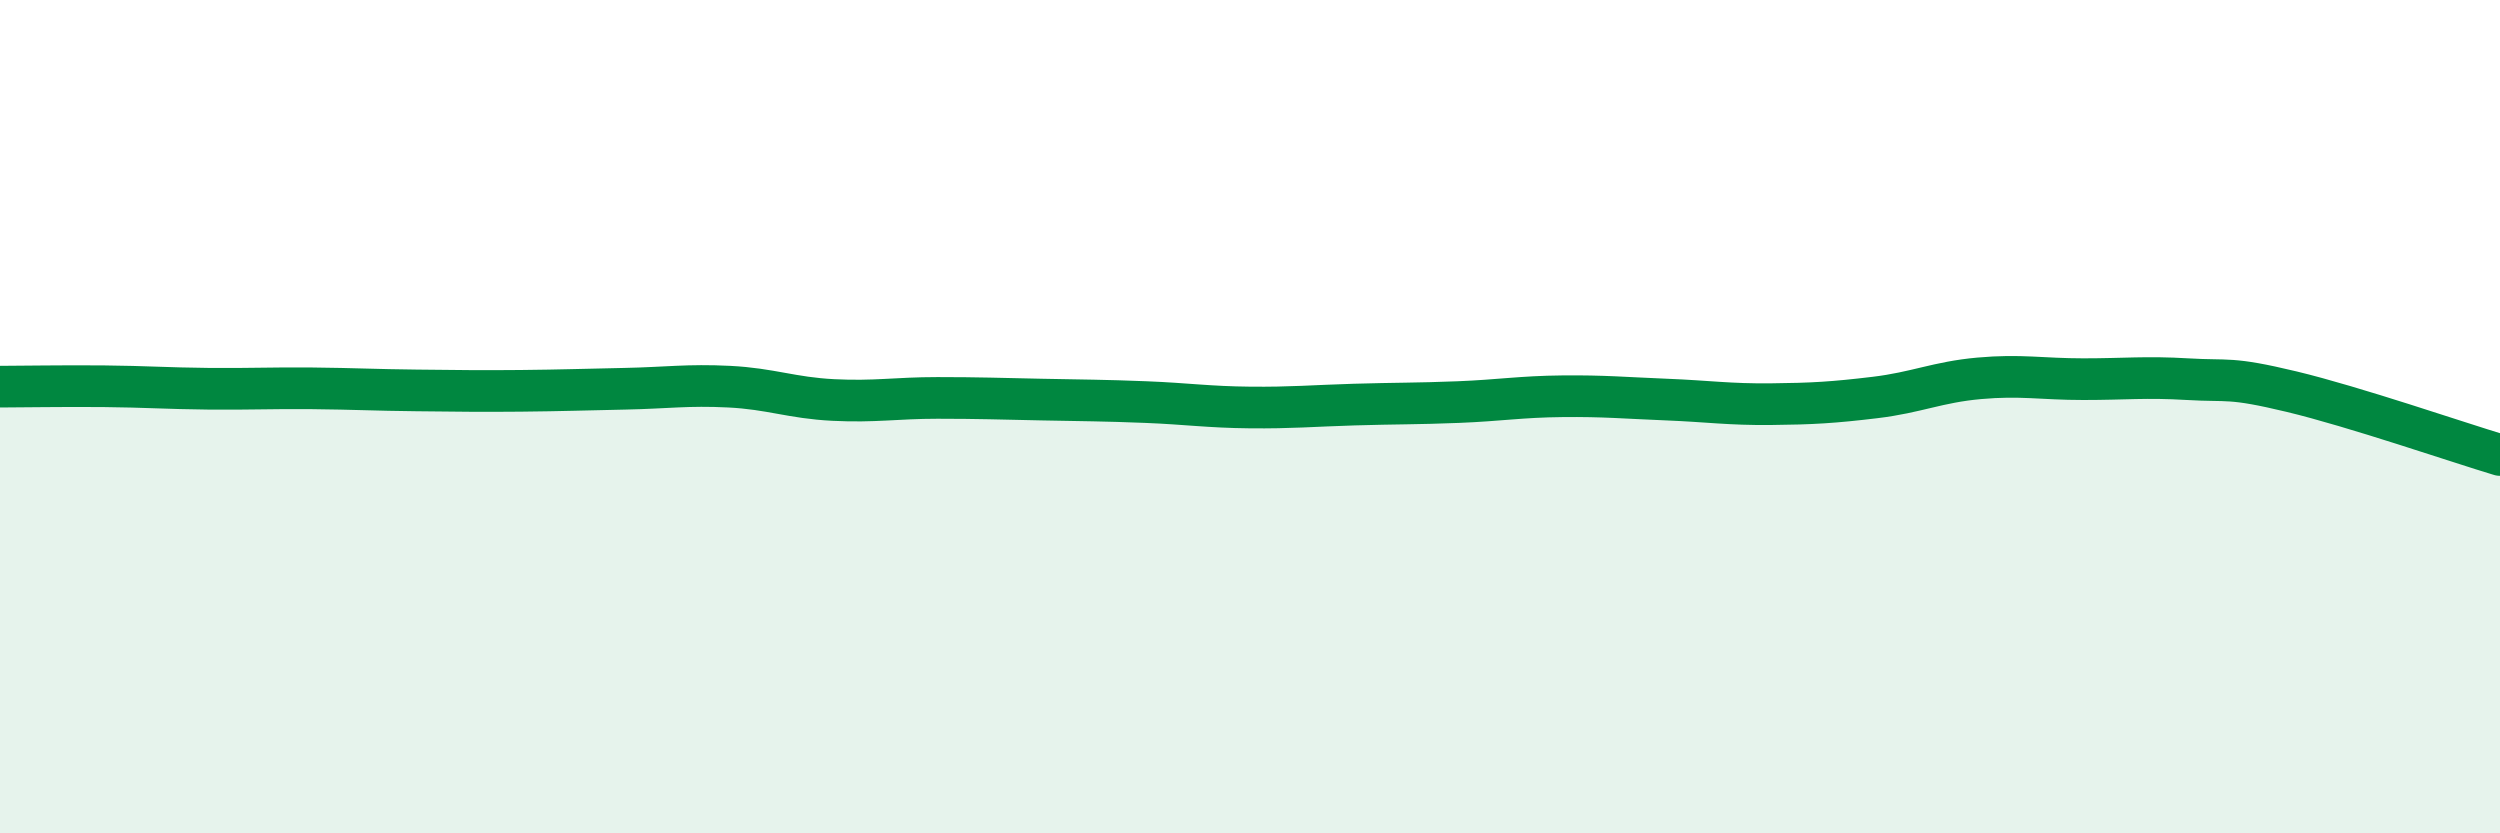
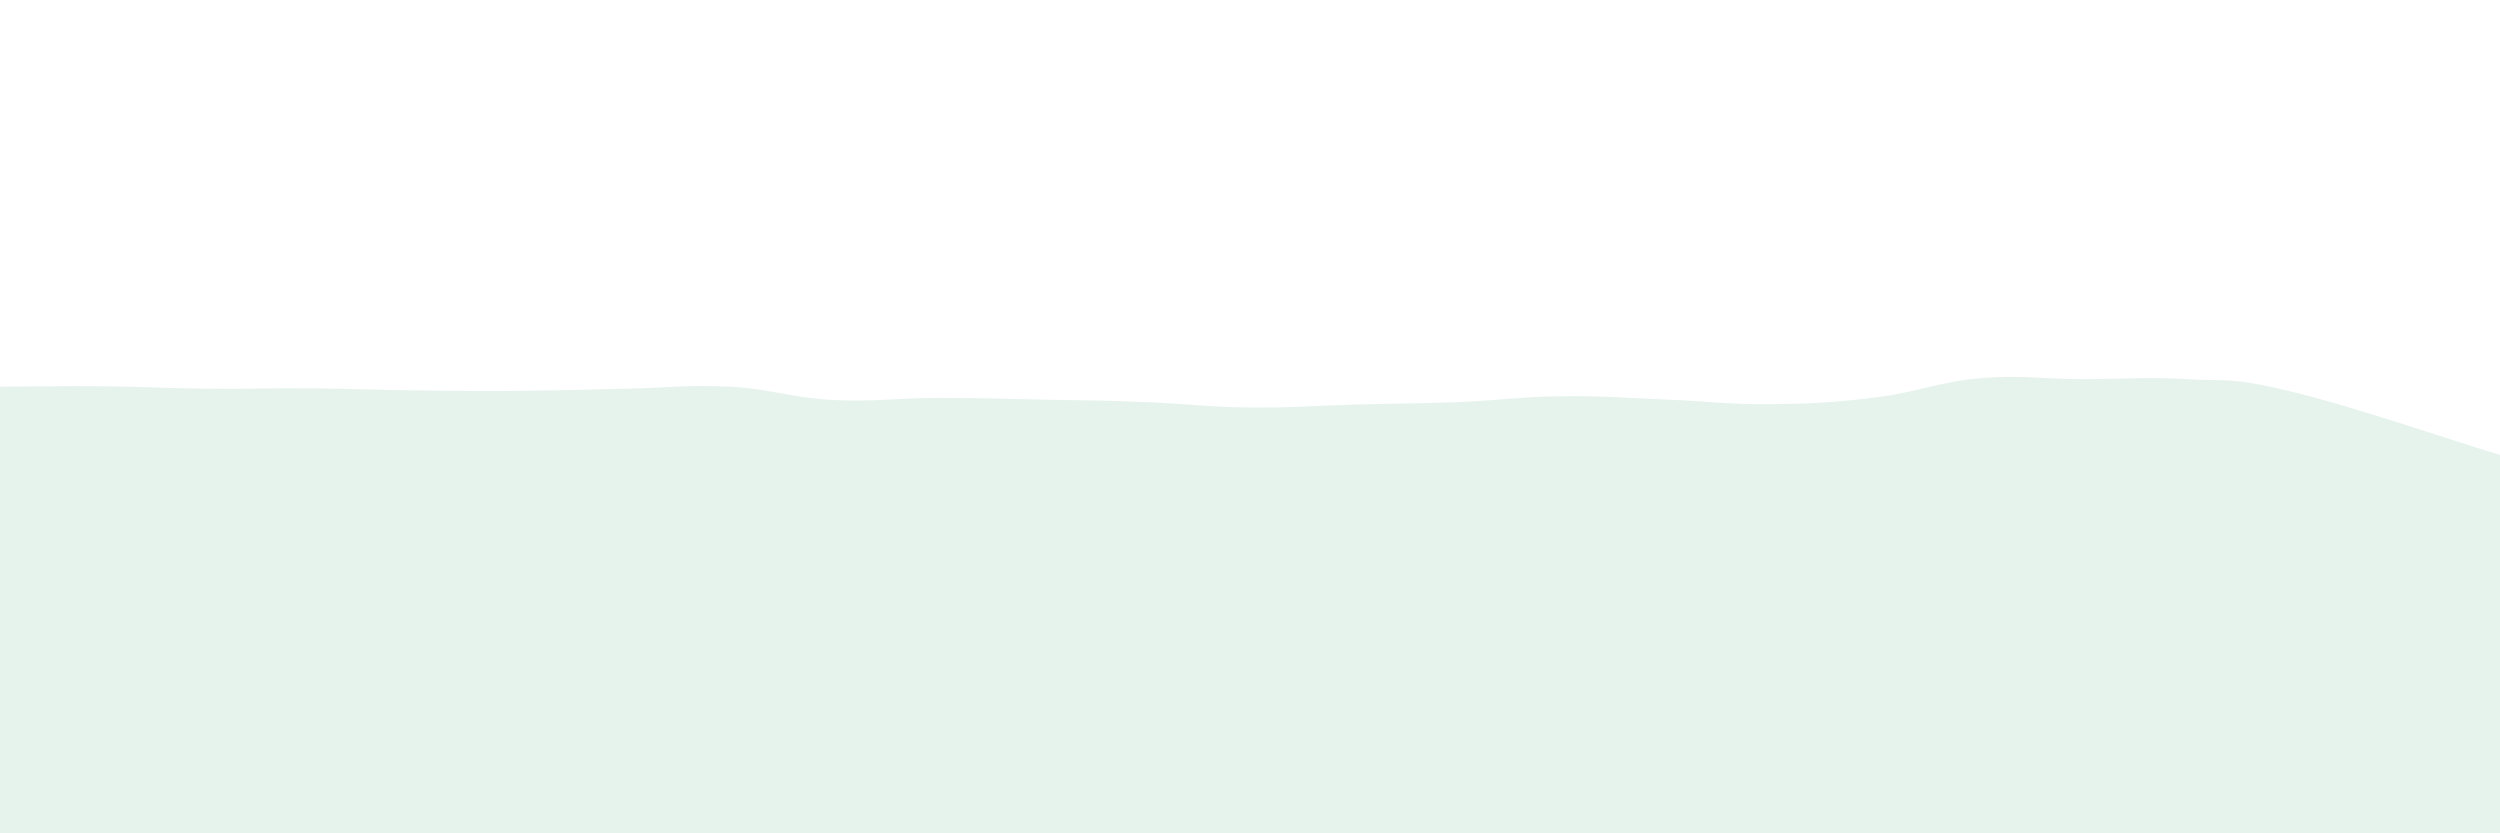
<svg xmlns="http://www.w3.org/2000/svg" width="60" height="20" viewBox="0 0 60 20">
  <path d="M 0,9.28 C 0.5,9.28 1.5,9.26 2.5,9.27 C 3.5,9.28 4,9.32 5,9.33 C 6,9.34 6.5,9.31 7.5,9.32 C 8.5,9.33 9,9.36 10,9.37 C 11,9.38 11.5,9.39 12.5,9.38 C 13.5,9.37 14,9.35 15,9.33 C 16,9.31 16.5,9.23 17.5,9.28 C 18.5,9.33 19,9.55 20,9.6 C 21,9.65 21.5,9.55 22.5,9.55 C 23.5,9.55 24,9.57 25,9.59 C 26,9.61 26.5,9.61 27.5,9.65 C 28.5,9.69 29,9.77 30,9.78 C 31,9.79 31.5,9.74 32.5,9.71 C 33.5,9.68 34,9.69 35,9.65 C 36,9.61 36.5,9.52 37.5,9.51 C 38.5,9.5 39,9.55 40,9.59 C 41,9.63 41.5,9.71 42.5,9.7 C 43.5,9.69 44,9.66 45,9.54 C 46,9.42 46.5,9.17 47.5,9.08 C 48.5,8.99 49,9.1 50,9.1 C 51,9.1 51.5,9.04 52.5,9.1 C 53.5,9.16 53.5,9.04 55,9.4 C 56.5,9.76 59,10.62 60,10.92L60 20L0 20Z" fill="#008740" opacity="0.1" stroke-linecap="round" stroke-linejoin="round" />
-   <path d="M 0,9.28 C 0.5,9.28 1.5,9.26 2.5,9.27 C 3.5,9.28 4,9.32 5,9.33 C 6,9.34 6.5,9.31 7.5,9.32 C 8.5,9.33 9,9.36 10,9.37 C 11,9.38 11.5,9.39 12.5,9.38 C 13.5,9.37 14,9.35 15,9.33 C 16,9.31 16.5,9.23 17.5,9.28 C 18.5,9.33 19,9.55 20,9.6 C 21,9.65 21.5,9.55 22.5,9.55 C 23.5,9.55 24,9.57 25,9.59 C 26,9.61 26.5,9.61 27.5,9.65 C 28.5,9.69 29,9.77 30,9.78 C 31,9.79 31.5,9.74 32.5,9.71 C 33.5,9.68 34,9.69 35,9.65 C 36,9.61 36.5,9.52 37.5,9.51 C 38.5,9.5 39,9.55 40,9.59 C 41,9.63 41.5,9.71 42.5,9.7 C 43.5,9.69 44,9.66 45,9.54 C 46,9.42 46.5,9.17 47.5,9.08 C 48.5,8.99 49,9.1 50,9.1 C 51,9.1 51.5,9.04 52.5,9.1 C 53.5,9.16 53.5,9.04 55,9.4 C 56.5,9.76 59,10.62 60,10.92" stroke="#008740" stroke-width="1" fill="none" stroke-linecap="round" stroke-linejoin="round" />
</svg>